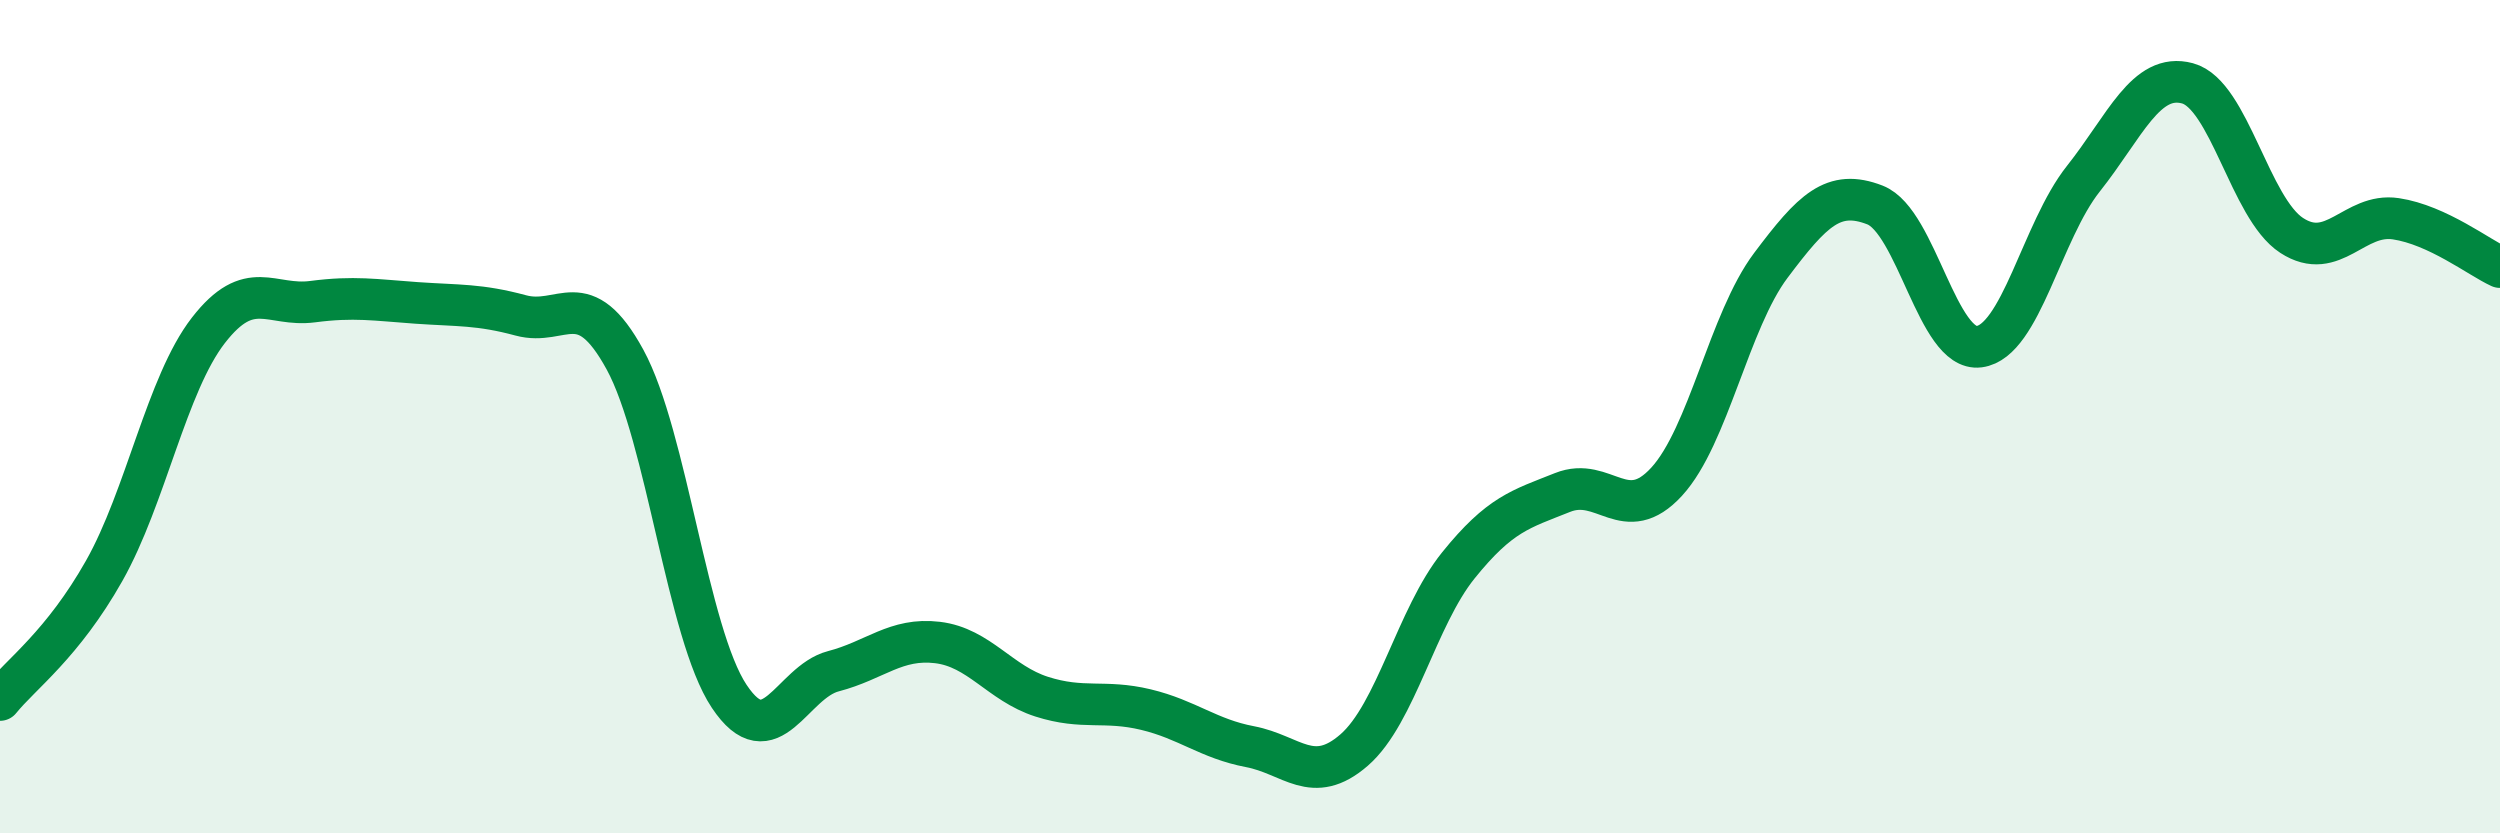
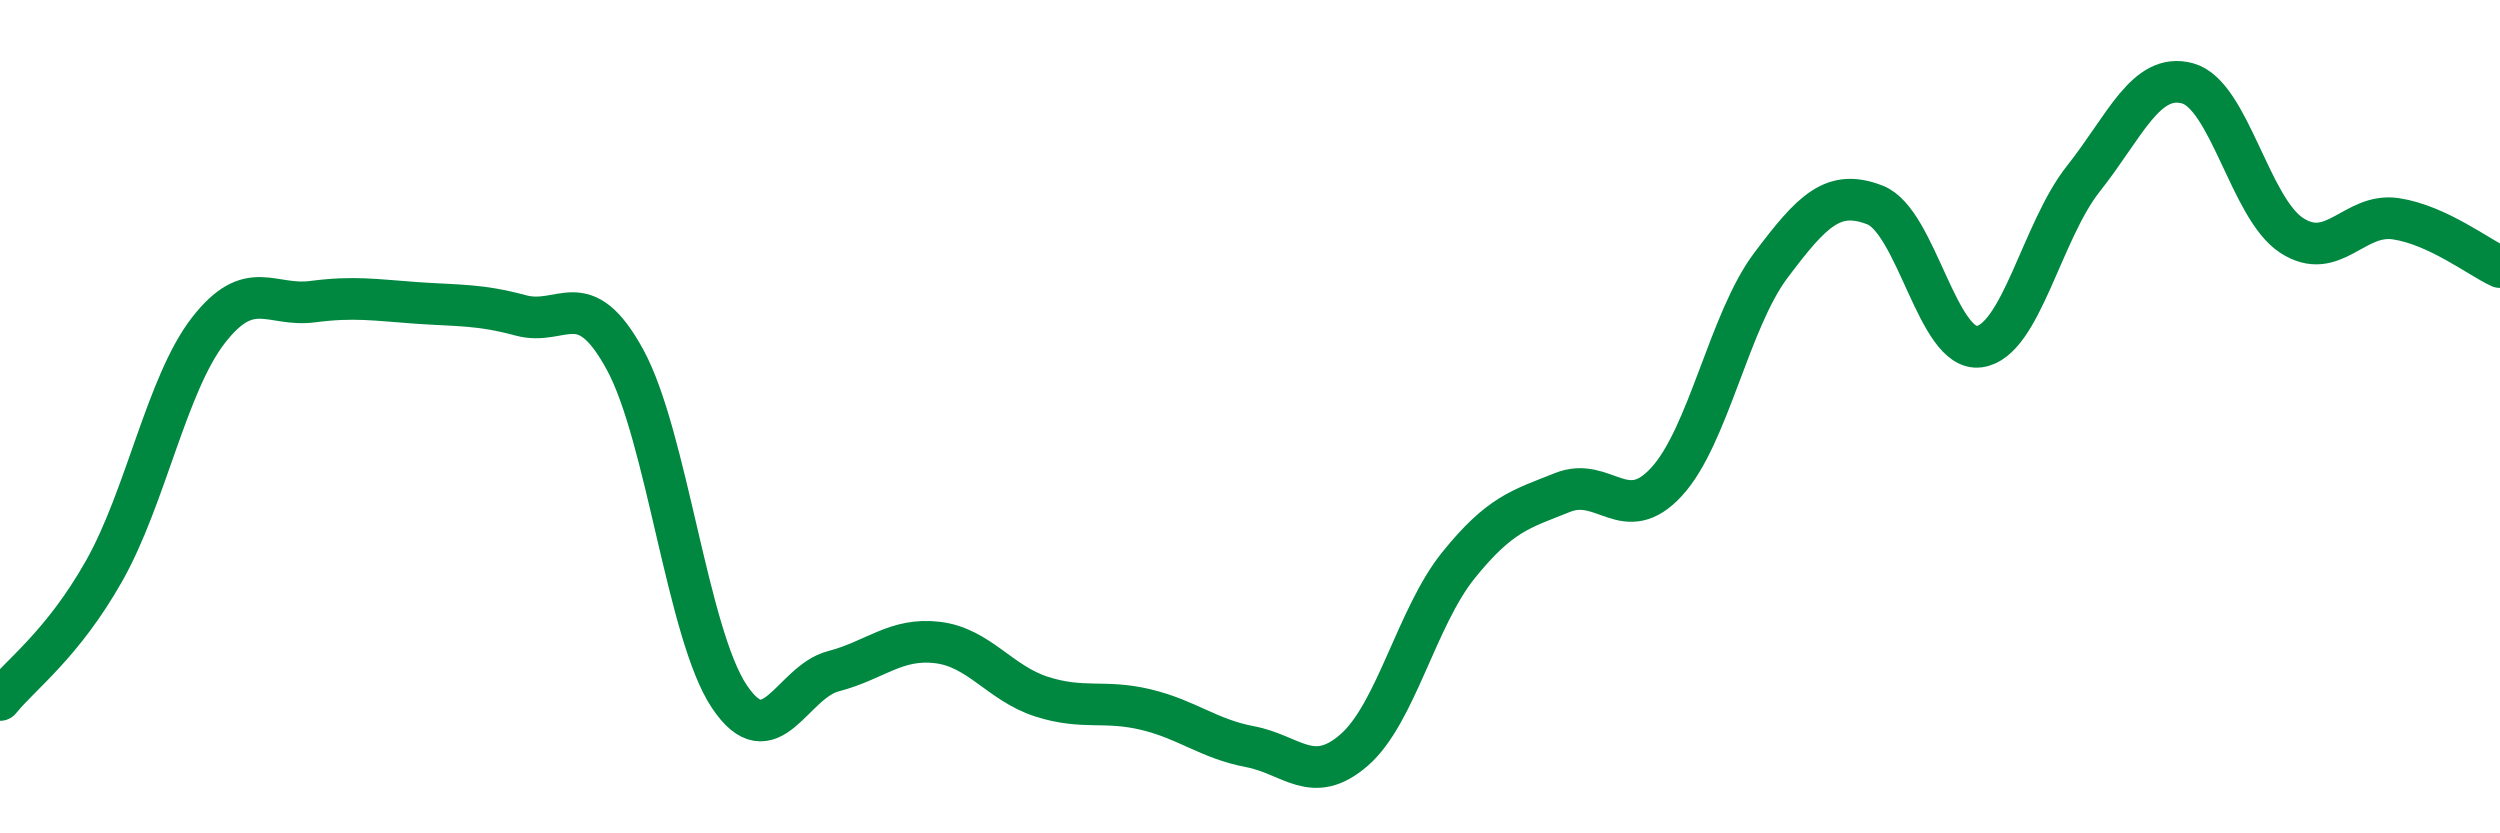
<svg xmlns="http://www.w3.org/2000/svg" width="60" height="20" viewBox="0 0 60 20">
-   <path d="M 0,16.8 C 0.5,16.18 1.5,15.47 2.5,13.7 C 3.5,11.93 4,9.22 5,7.93 C 6,6.64 6.5,7.37 7.5,7.24 C 8.5,7.11 9,7.2 10,7.27 C 11,7.34 11.5,7.3 12.5,7.57 C 13.5,7.84 14,6.8 15,8.63 C 16,10.46 16.5,15.21 17.5,16.71 C 18.5,18.21 19,16.37 20,16.11 C 21,15.85 21.5,15.3 22.5,15.42 C 23.5,15.54 24,16.4 25,16.72 C 26,17.04 26.5,16.79 27.5,17.03 C 28.5,17.27 29,17.73 30,17.92 C 31,18.11 31.5,18.87 32.5,18 C 33.5,17.13 34,14.81 35,13.57 C 36,12.33 36.5,12.22 37.5,11.82 C 38.5,11.42 39,12.65 40,11.56 C 41,10.47 41.5,7.7 42.5,6.37 C 43.5,5.04 44,4.53 45,4.92 C 46,5.31 46.5,8.45 47.5,8.32 C 48.5,8.19 49,5.55 50,4.29 C 51,3.03 51.5,1.73 52.5,2 C 53.5,2.27 54,5 55,5.65 C 56,6.3 56.5,5.1 57.5,5.25 C 58.5,5.4 59.5,6.18 60,6.41L60 20L0 20Z" fill="#008740" opacity="0.1" stroke-linecap="round" stroke-linejoin="round" />
  <path d="M 0,16.8 C 0.5,16.18 1.5,15.47 2.5,13.7 C 3.5,11.93 4,9.22 5,7.93 C 6,6.64 6.5,7.37 7.5,7.24 C 8.5,7.11 9,7.2 10,7.27 C 11,7.34 11.5,7.3 12.5,7.57 C 13.5,7.84 14,6.8 15,8.63 C 16,10.46 16.5,15.21 17.5,16.71 C 18.5,18.21 19,16.37 20,16.11 C 21,15.85 21.5,15.3 22.5,15.42 C 23.5,15.54 24,16.4 25,16.72 C 26,17.04 26.5,16.79 27.5,17.03 C 28.5,17.27 29,17.73 30,17.92 C 31,18.11 31.5,18.87 32.5,18 C 33.5,17.13 34,14.81 35,13.57 C 36,12.33 36.5,12.22 37.5,11.82 C 38.5,11.42 39,12.65 40,11.56 C 41,10.47 41.5,7.7 42.5,6.37 C 43.5,5.04 44,4.53 45,4.92 C 46,5.31 46.5,8.45 47.5,8.32 C 48.5,8.19 49,5.55 50,4.29 C 51,3.03 51.5,1.73 52.5,2 C 53.5,2.27 54,5 55,5.65 C 56,6.3 56.5,5.1 57.5,5.25 C 58.5,5.4 59.5,6.18 60,6.41" stroke="#008740" stroke-width="1" fill="none" stroke-linecap="round" stroke-linejoin="round" />
</svg>